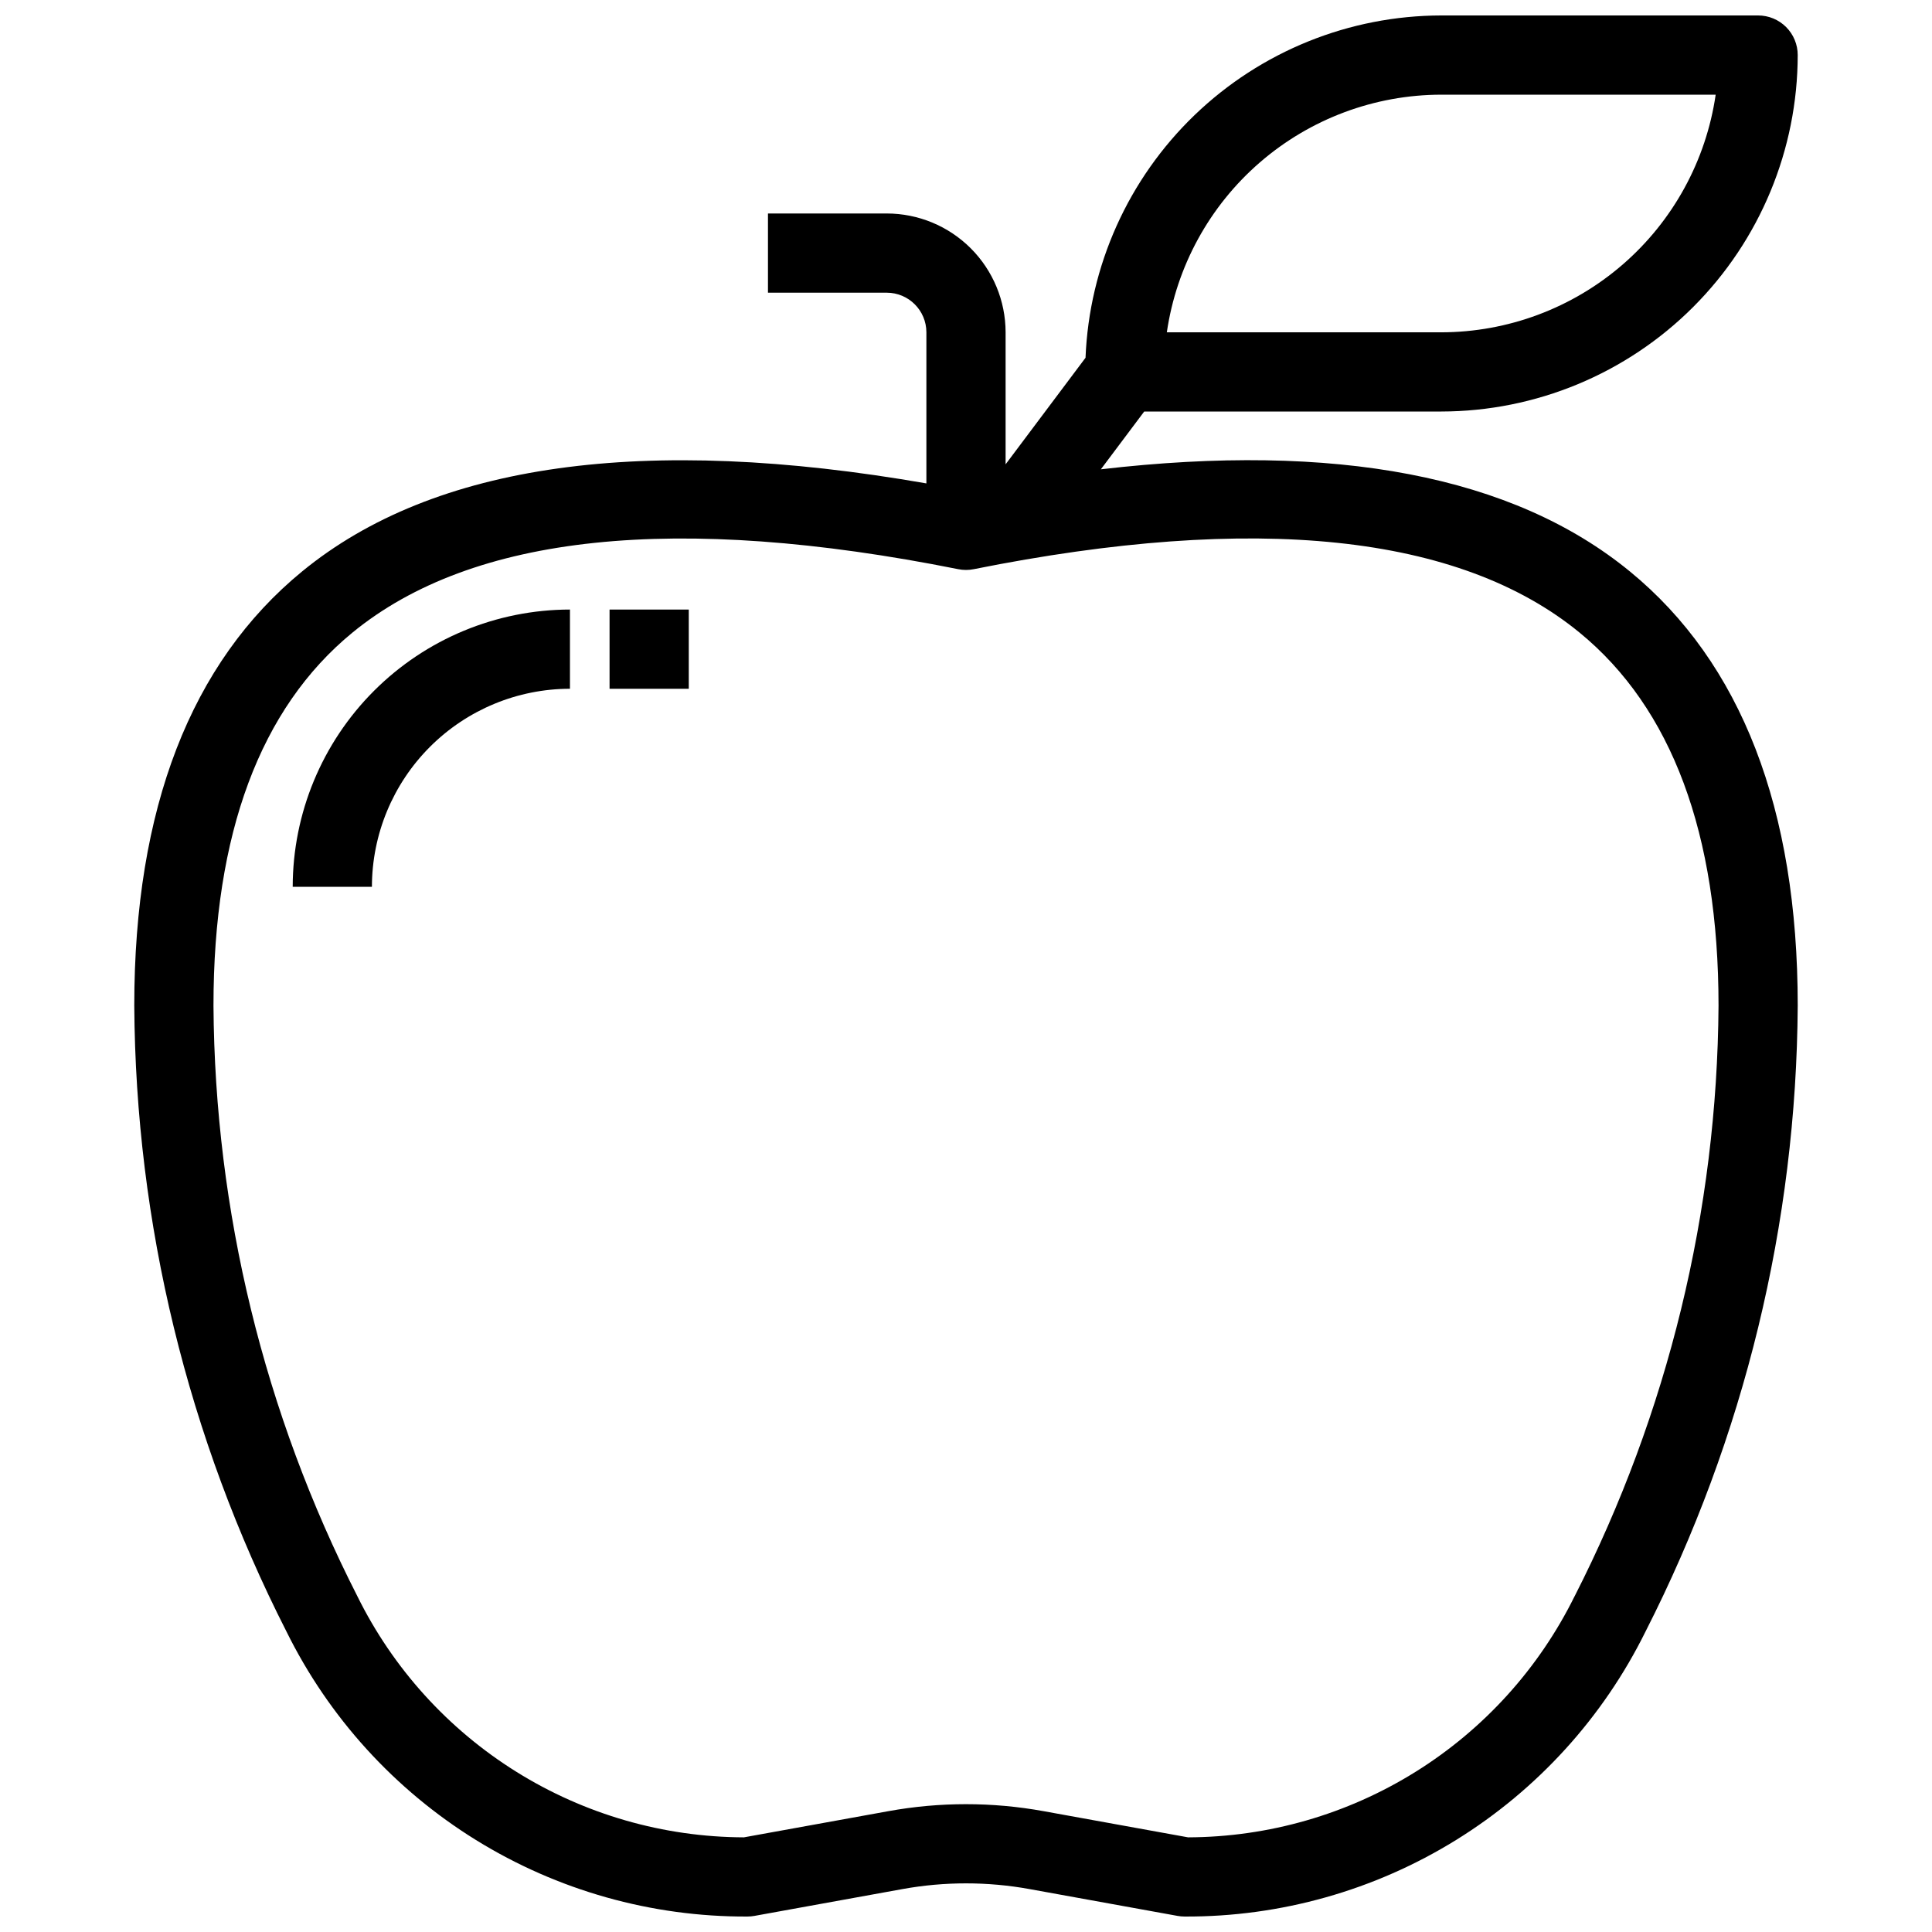
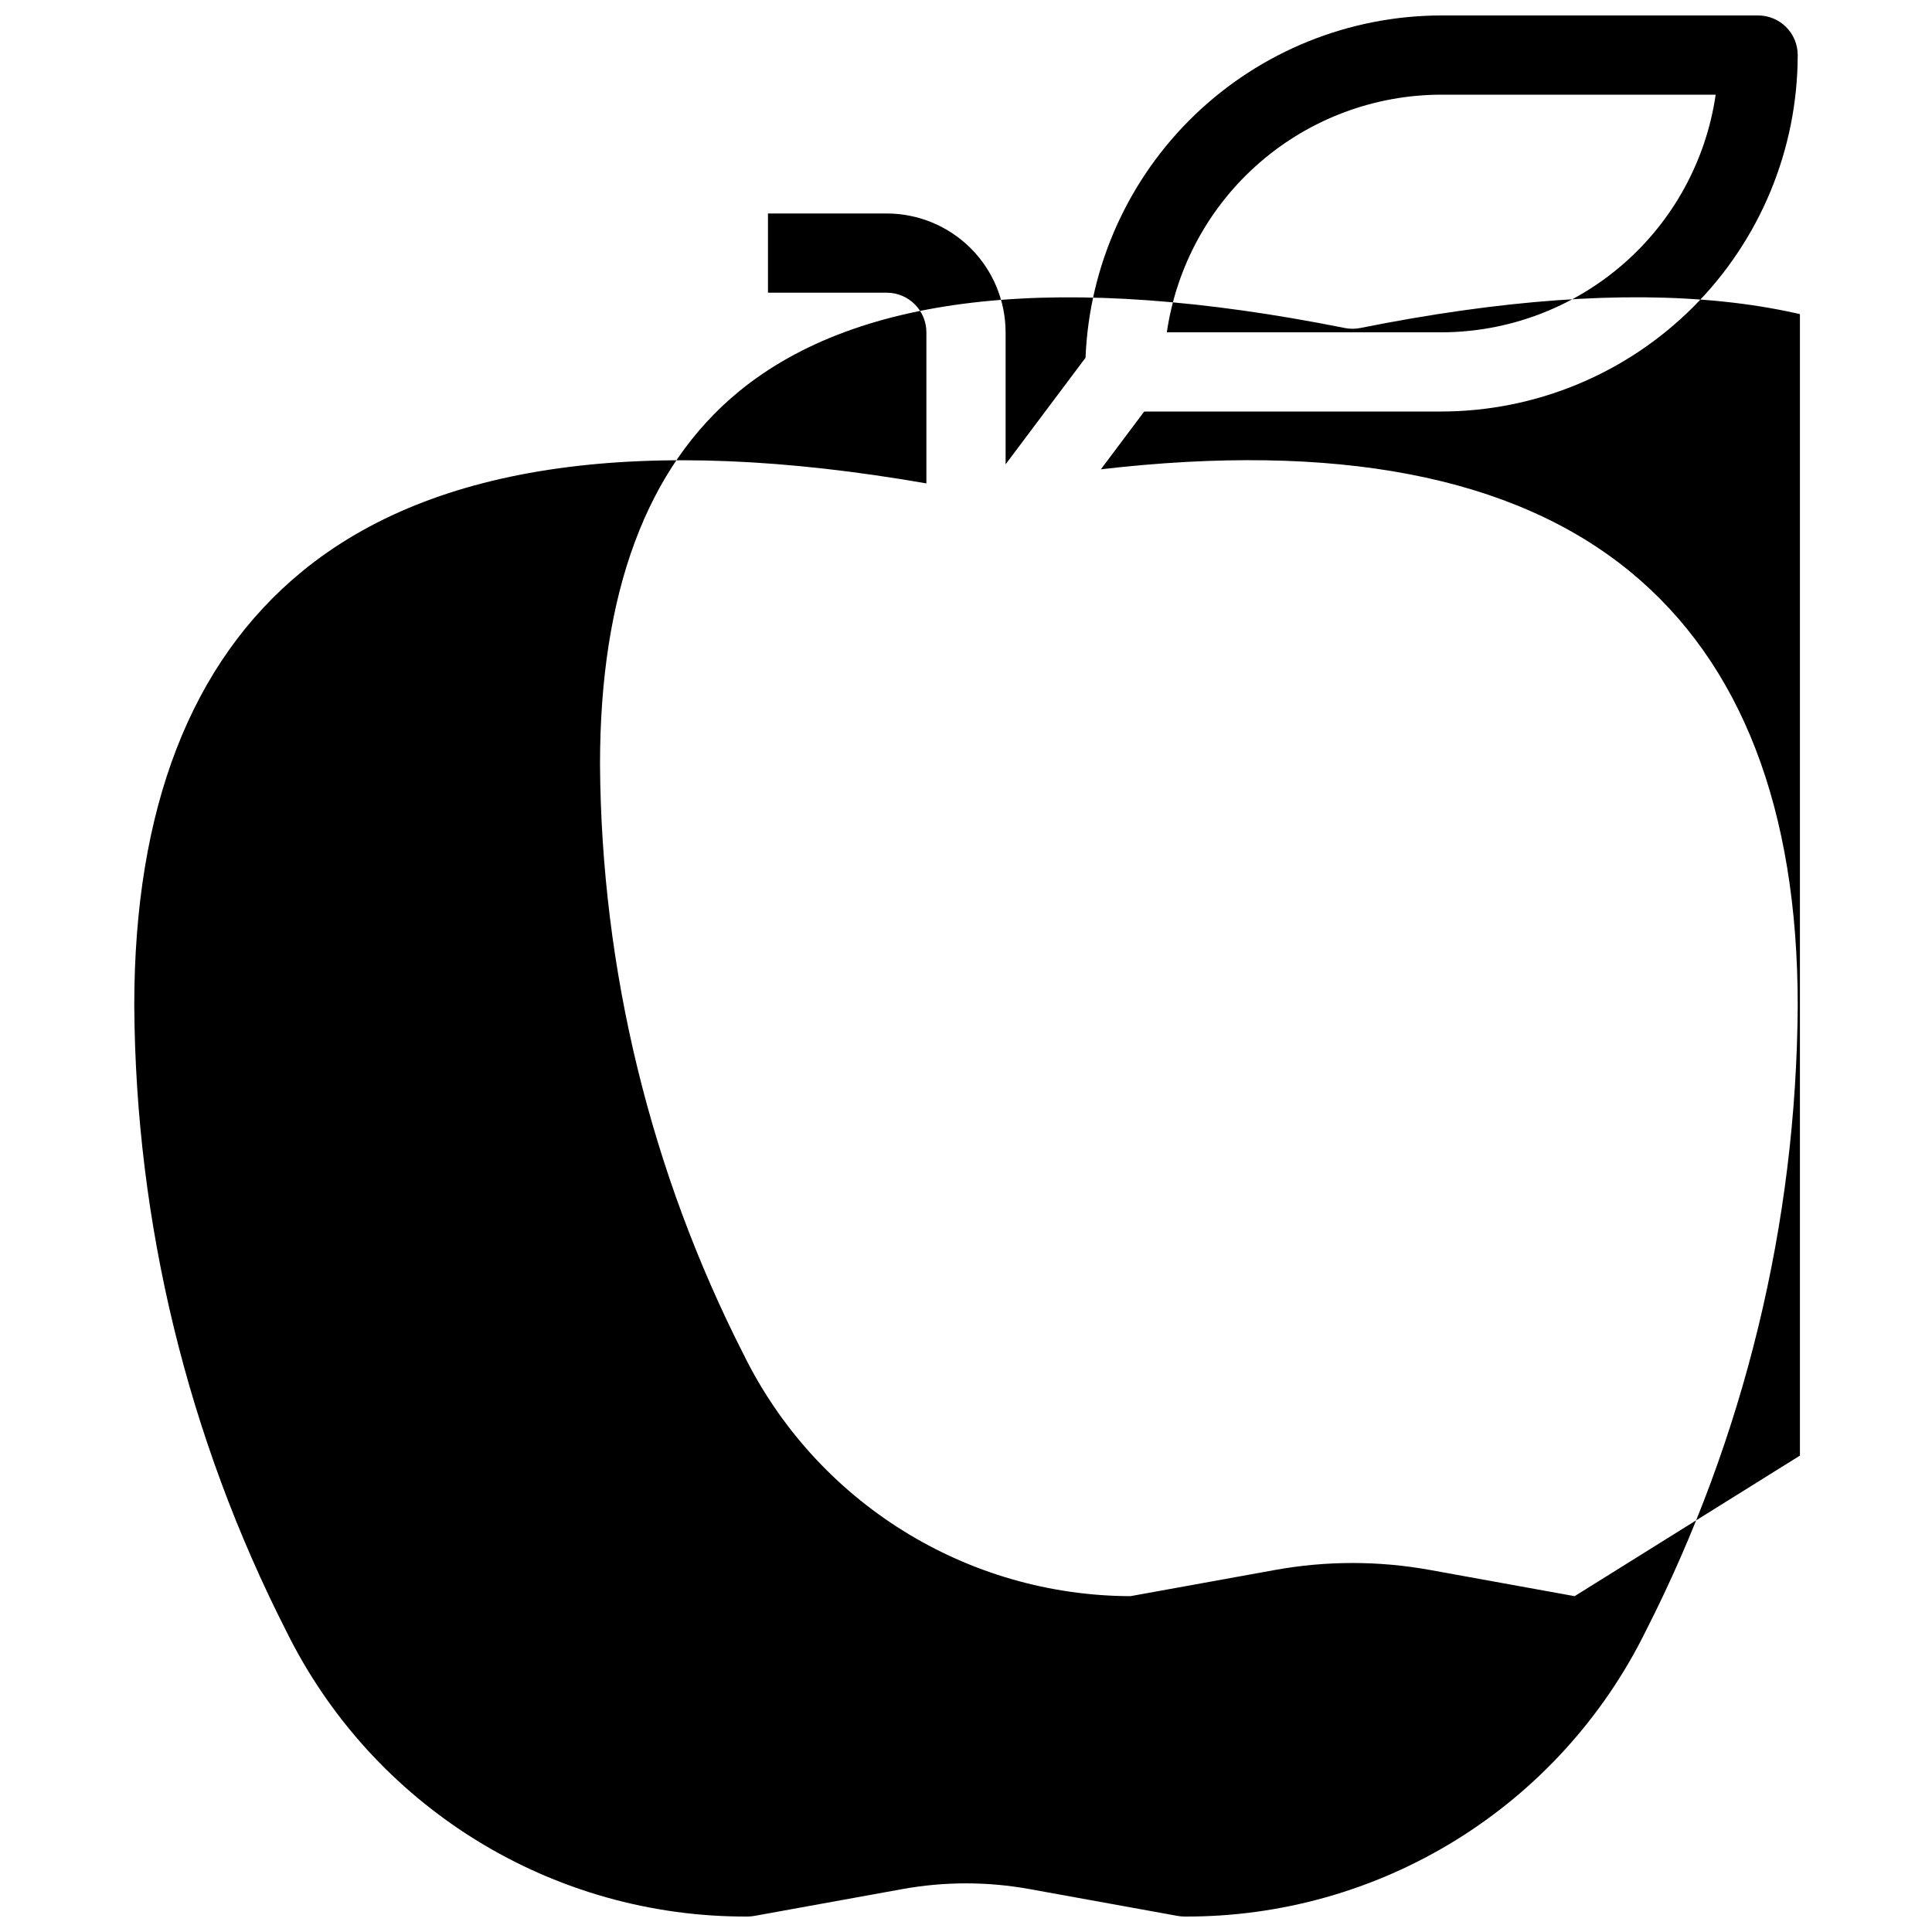
<svg xmlns="http://www.w3.org/2000/svg" width="800px" height="800px" version="1.1" viewBox="144 144 512 512">
  <defs>
    <clipPath id="a">
      <path d="m179 148.09h442v503.81h-442z" />
    </clipPath>
  </defs>
  <g clip-path="url(#a)">
-     <path d="m575.91 295.42c-30.914-25.348-78.09-34.27-140.17-27.047l11.488-15.316h78.719c25.047-0.031 49.059-9.992 66.766-27.699 17.711-17.711 27.672-41.723 27.699-66.766 0-2.785-1.105-5.453-3.074-7.422s-4.637-3.074-7.422-3.074h-83.969c-24.379 0.039-47.801 9.5-65.371 26.406-17.566 16.906-27.922 39.945-28.902 64.309l-21.18 28.242v-34.988c-0.012-8.348-3.332-16.352-9.234-22.258-5.902-5.902-13.906-9.223-22.254-9.23h-31.488v20.992h31.488c5.793 0.008 10.488 4.703 10.496 10.496v40.043c-74.688-13.012-130.46-5.359-165.42 23.312-29.531 24.203-44.5 62.926-44.5 115.08 0.348 57.664 14.156 114.45 40.316 165.84 11.242 22.773 28.652 41.93 50.25 55.293 21.598 13.359 46.516 20.383 71.91 20.27 0.629 0 1.254-0.055 1.871-0.168l39.227-7.109c11.137-2.019 22.547-2.019 33.684 0l39.227 7.109c0.617 0.113 1.242 0.168 1.871 0.168 25.395 0.113 50.312-6.91 71.91-20.27 21.598-13.363 39.008-32.52 50.25-55.293 26.164-51.391 39.969-108.18 40.316-165.84 0-52.152-14.969-90.875-44.5-115.08zm-49.965-126.33h72.727c-2.547 17.477-11.297 33.457-24.648 45.016-13.352 11.562-30.414 17.938-48.078 17.961h-72.723c2.547-17.477 11.297-33.457 24.648-45.02 13.348-11.559 30.414-17.934 48.074-17.957zm35.348 397.91c-9.438 19.129-24.027 35.242-42.125 46.531-18.094 11.293-38.984 17.312-60.312 17.383l-38.277-6.934c-13.613-2.473-27.555-2.473-41.164 0l-38.277 6.934h-0.004c-21.328-0.07-42.215-6.09-60.312-17.383-18.098-11.289-32.688-27.402-42.125-46.531-24.715-48.488-37.77-102.07-38.125-156.5 0-45.562 12.387-78.816 36.816-98.848 31.836-26.09 85.844-31.746 160.55-16.816 1.359 0.277 2.762 0.277 4.121 0 74.691-14.953 128.71-9.277 160.55 16.816 24.43 20.027 36.816 53.285 36.816 98.848-0.355 54.422-13.41 108.01-38.125 156.5z" />
+     <path d="m575.91 295.42c-30.914-25.348-78.09-34.27-140.17-27.047l11.488-15.316h78.719c25.047-0.031 49.059-9.992 66.766-27.699 17.711-17.711 27.672-41.723 27.699-66.766 0-2.785-1.105-5.453-3.074-7.422s-4.637-3.074-7.422-3.074h-83.969c-24.379 0.039-47.801 9.5-65.371 26.406-17.566 16.906-27.922 39.945-28.902 64.309l-21.18 28.242v-34.988c-0.012-8.348-3.332-16.352-9.234-22.258-5.902-5.902-13.906-9.223-22.254-9.23h-31.488v20.992h31.488c5.793 0.008 10.488 4.703 10.496 10.496v40.043c-74.688-13.012-130.46-5.359-165.42 23.312-29.531 24.203-44.5 62.926-44.5 115.08 0.348 57.664 14.156 114.45 40.316 165.84 11.242 22.773 28.652 41.93 50.25 55.293 21.598 13.359 46.516 20.383 71.91 20.27 0.629 0 1.254-0.055 1.871-0.168l39.227-7.109c11.137-2.019 22.547-2.019 33.684 0l39.227 7.109c0.617 0.113 1.242 0.168 1.871 0.168 25.395 0.113 50.312-6.91 71.91-20.27 21.598-13.363 39.008-32.52 50.25-55.293 26.164-51.391 39.969-108.18 40.316-165.84 0-52.152-14.969-90.875-44.5-115.08zm-49.965-126.33h72.727c-2.547 17.477-11.297 33.457-24.648 45.016-13.352 11.562-30.414 17.938-48.078 17.961h-72.723c2.547-17.477 11.297-33.457 24.648-45.02 13.348-11.559 30.414-17.934 48.074-17.957zm35.348 397.91l-38.277-6.934c-13.613-2.473-27.555-2.473-41.164 0l-38.277 6.934h-0.004c-21.328-0.07-42.215-6.09-60.312-17.383-18.098-11.289-32.688-27.402-42.125-46.531-24.715-48.488-37.77-102.07-38.125-156.5 0-45.562 12.387-78.816 36.816-98.848 31.836-26.09 85.844-31.746 160.55-16.816 1.359 0.277 2.762 0.277 4.121 0 74.691-14.953 128.71-9.277 160.55 16.816 24.43 20.027 36.816 53.285 36.816 98.848-0.355 54.422-13.41 108.01-38.125 156.5z" />
  </g>
  <path d="m221.57 379.01h20.992c0.016-13.914 5.551-27.254 15.387-37.094 9.84-9.836 23.18-15.371 37.094-15.387v-20.992c-19.48 0.02-38.156 7.769-51.93 21.543s-21.523 32.449-21.543 51.93z" />
-   <path d="m305.54 305.54h20.992v20.992h-20.992z" />
</svg>